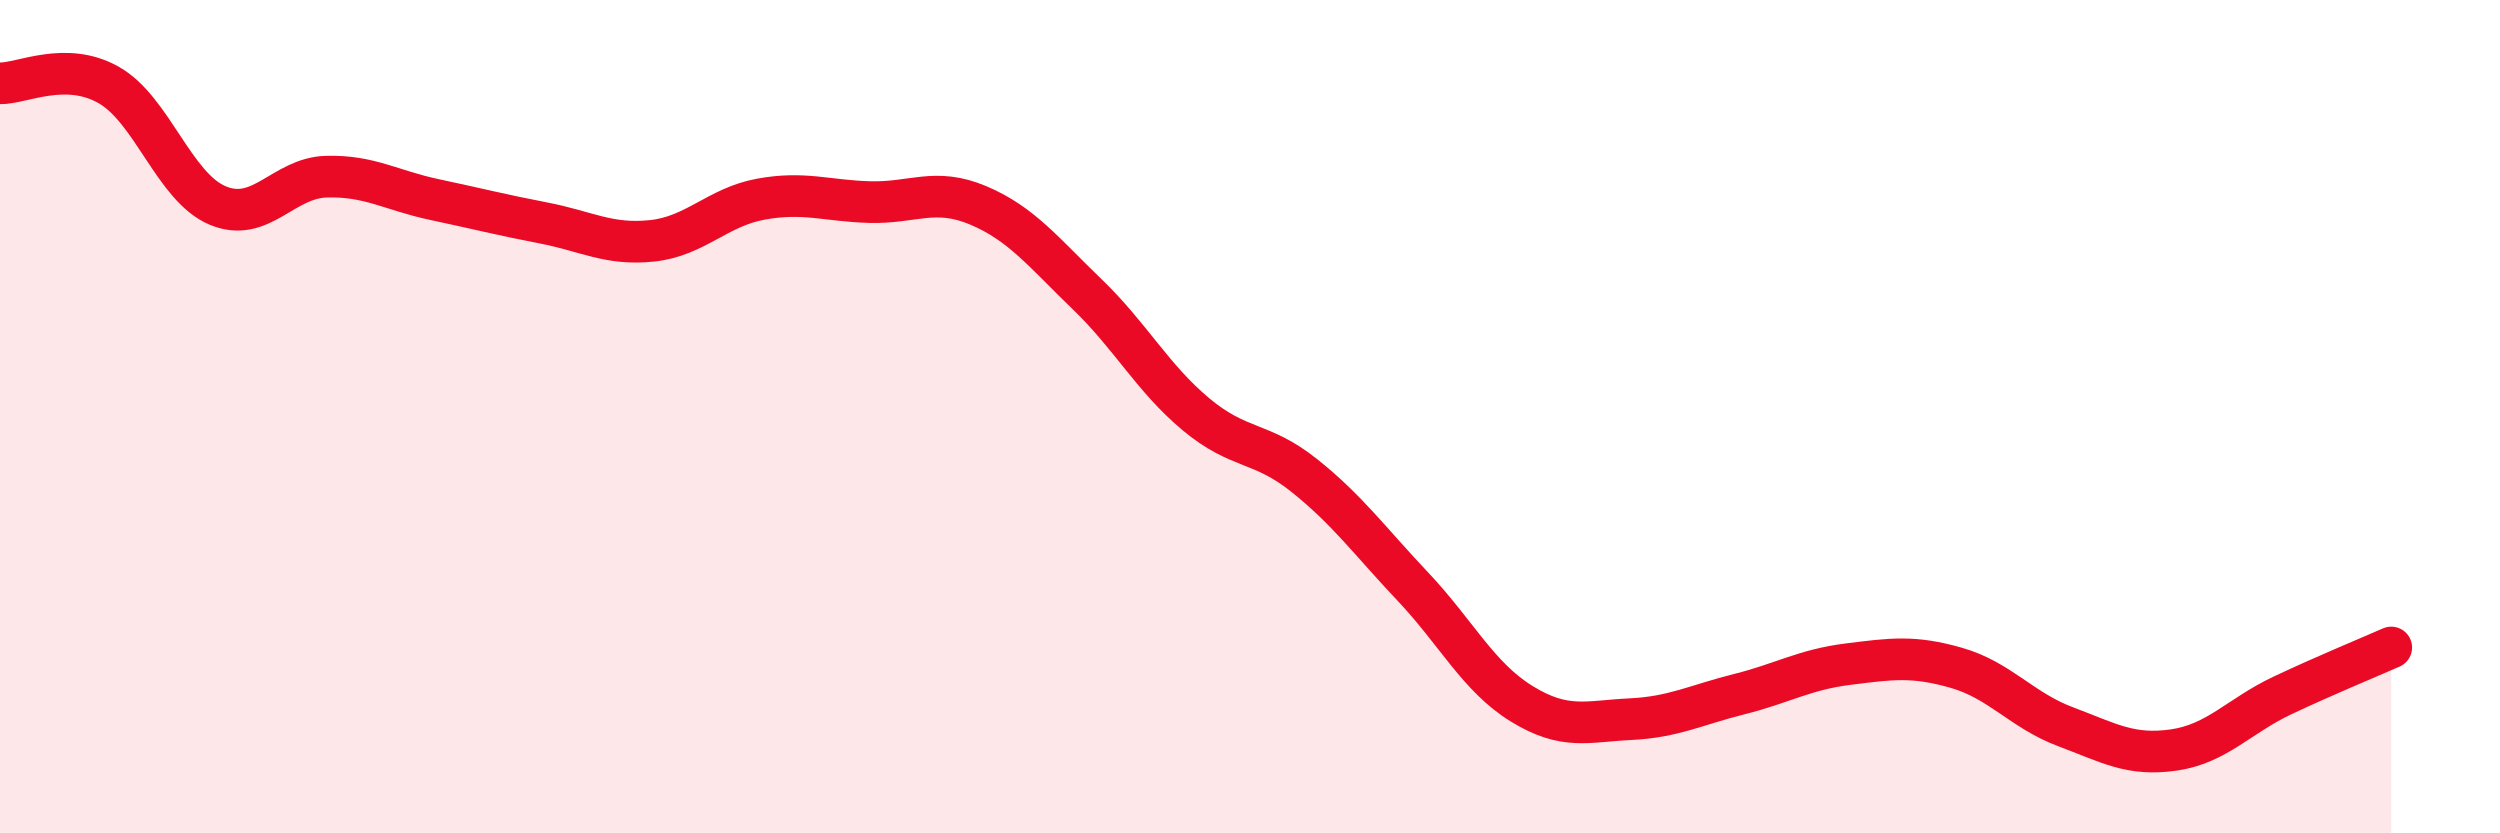
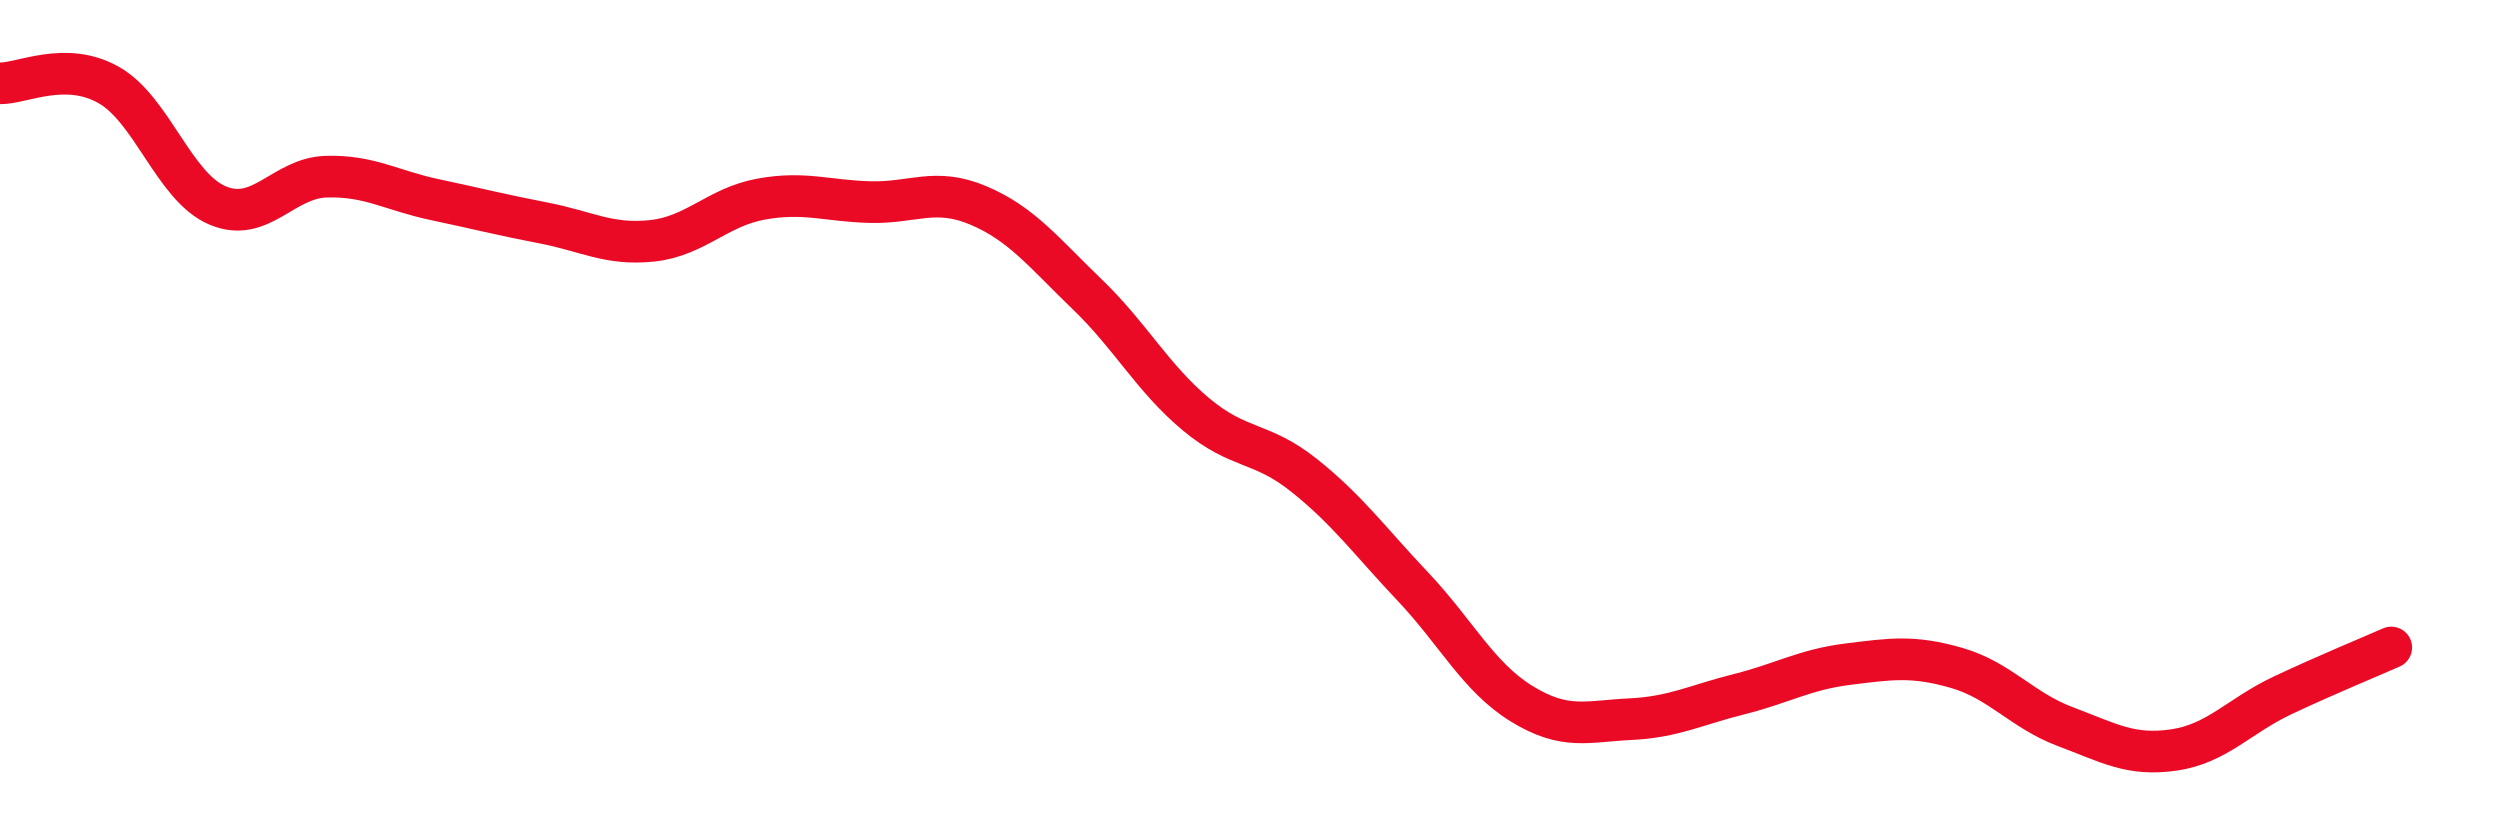
<svg xmlns="http://www.w3.org/2000/svg" width="60" height="20" viewBox="0 0 60 20">
-   <path d="M 0,2 C 0.52,2.01 1.57,1.45 2.61,2.04 C 3.65,2.63 4.18,4.49 5.22,4.93 C 6.26,5.37 6.79,4.27 7.83,4.24 C 8.87,4.21 9.39,4.57 10.43,4.79 C 11.47,5.01 12,5.15 13.04,5.35 C 14.08,5.55 14.61,5.89 15.65,5.78 C 16.69,5.67 17.22,4.97 18.26,4.78 C 19.3,4.59 19.83,4.82 20.87,4.85 C 21.91,4.88 22.44,4.49 23.48,4.93 C 24.52,5.37 25.05,6.06 26.09,7.06 C 27.13,8.06 27.66,9.07 28.7,9.94 C 29.74,10.81 30.26,10.58 31.3,11.41 C 32.34,12.24 32.87,12.98 33.91,14.08 C 34.95,15.18 35.48,16.25 36.52,16.89 C 37.56,17.53 38.09,17.31 39.13,17.26 C 40.17,17.21 40.7,16.92 41.74,16.66 C 42.78,16.4 43.31,16.07 44.35,15.94 C 45.39,15.81 45.92,15.73 46.96,16.03 C 48,16.33 48.53,17.05 49.57,17.44 C 50.61,17.83 51.13,18.15 52.17,18 C 53.21,17.85 53.74,17.18 54.78,16.69 C 55.82,16.2 56.87,15.77 57.39,15.54L57.39 20L0 20Z" fill="#EB0A25" opacity="0.1" stroke-linecap="round" stroke-linejoin="round" />
  <path d="M 0,2 C 0.52,2.01 1.57,1.45 2.61,2.04 C 3.65,2.63 4.18,4.49 5.22,4.93 C 6.26,5.37 6.79,4.27 7.83,4.24 C 8.87,4.21 9.39,4.57 10.43,4.79 C 11.47,5.01 12,5.15 13.04,5.35 C 14.08,5.55 14.61,5.89 15.65,5.78 C 16.69,5.67 17.22,4.97 18.26,4.78 C 19.3,4.59 19.83,4.82 20.87,4.85 C 21.91,4.88 22.44,4.49 23.48,4.93 C 24.52,5.37 25.05,6.06 26.09,7.06 C 27.13,8.06 27.66,9.07 28.7,9.94 C 29.74,10.81 30.26,10.58 31.3,11.41 C 32.34,12.24 32.87,12.98 33.91,14.08 C 34.95,15.18 35.48,16.25 36.52,16.89 C 37.56,17.53 38.09,17.31 39.13,17.26 C 40.17,17.21 40.7,16.92 41.74,16.66 C 42.78,16.4 43.31,16.07 44.35,15.94 C 45.39,15.81 45.92,15.73 46.96,16.03 C 48,16.33 48.53,17.05 49.57,17.44 C 50.61,17.83 51.13,18.15 52.17,18 C 53.21,17.85 53.74,17.18 54.78,16.69 C 55.82,16.2 56.87,15.77 57.39,15.54" stroke="#EB0A25" stroke-width="1" fill="none" stroke-linecap="round" stroke-linejoin="round" />
</svg>